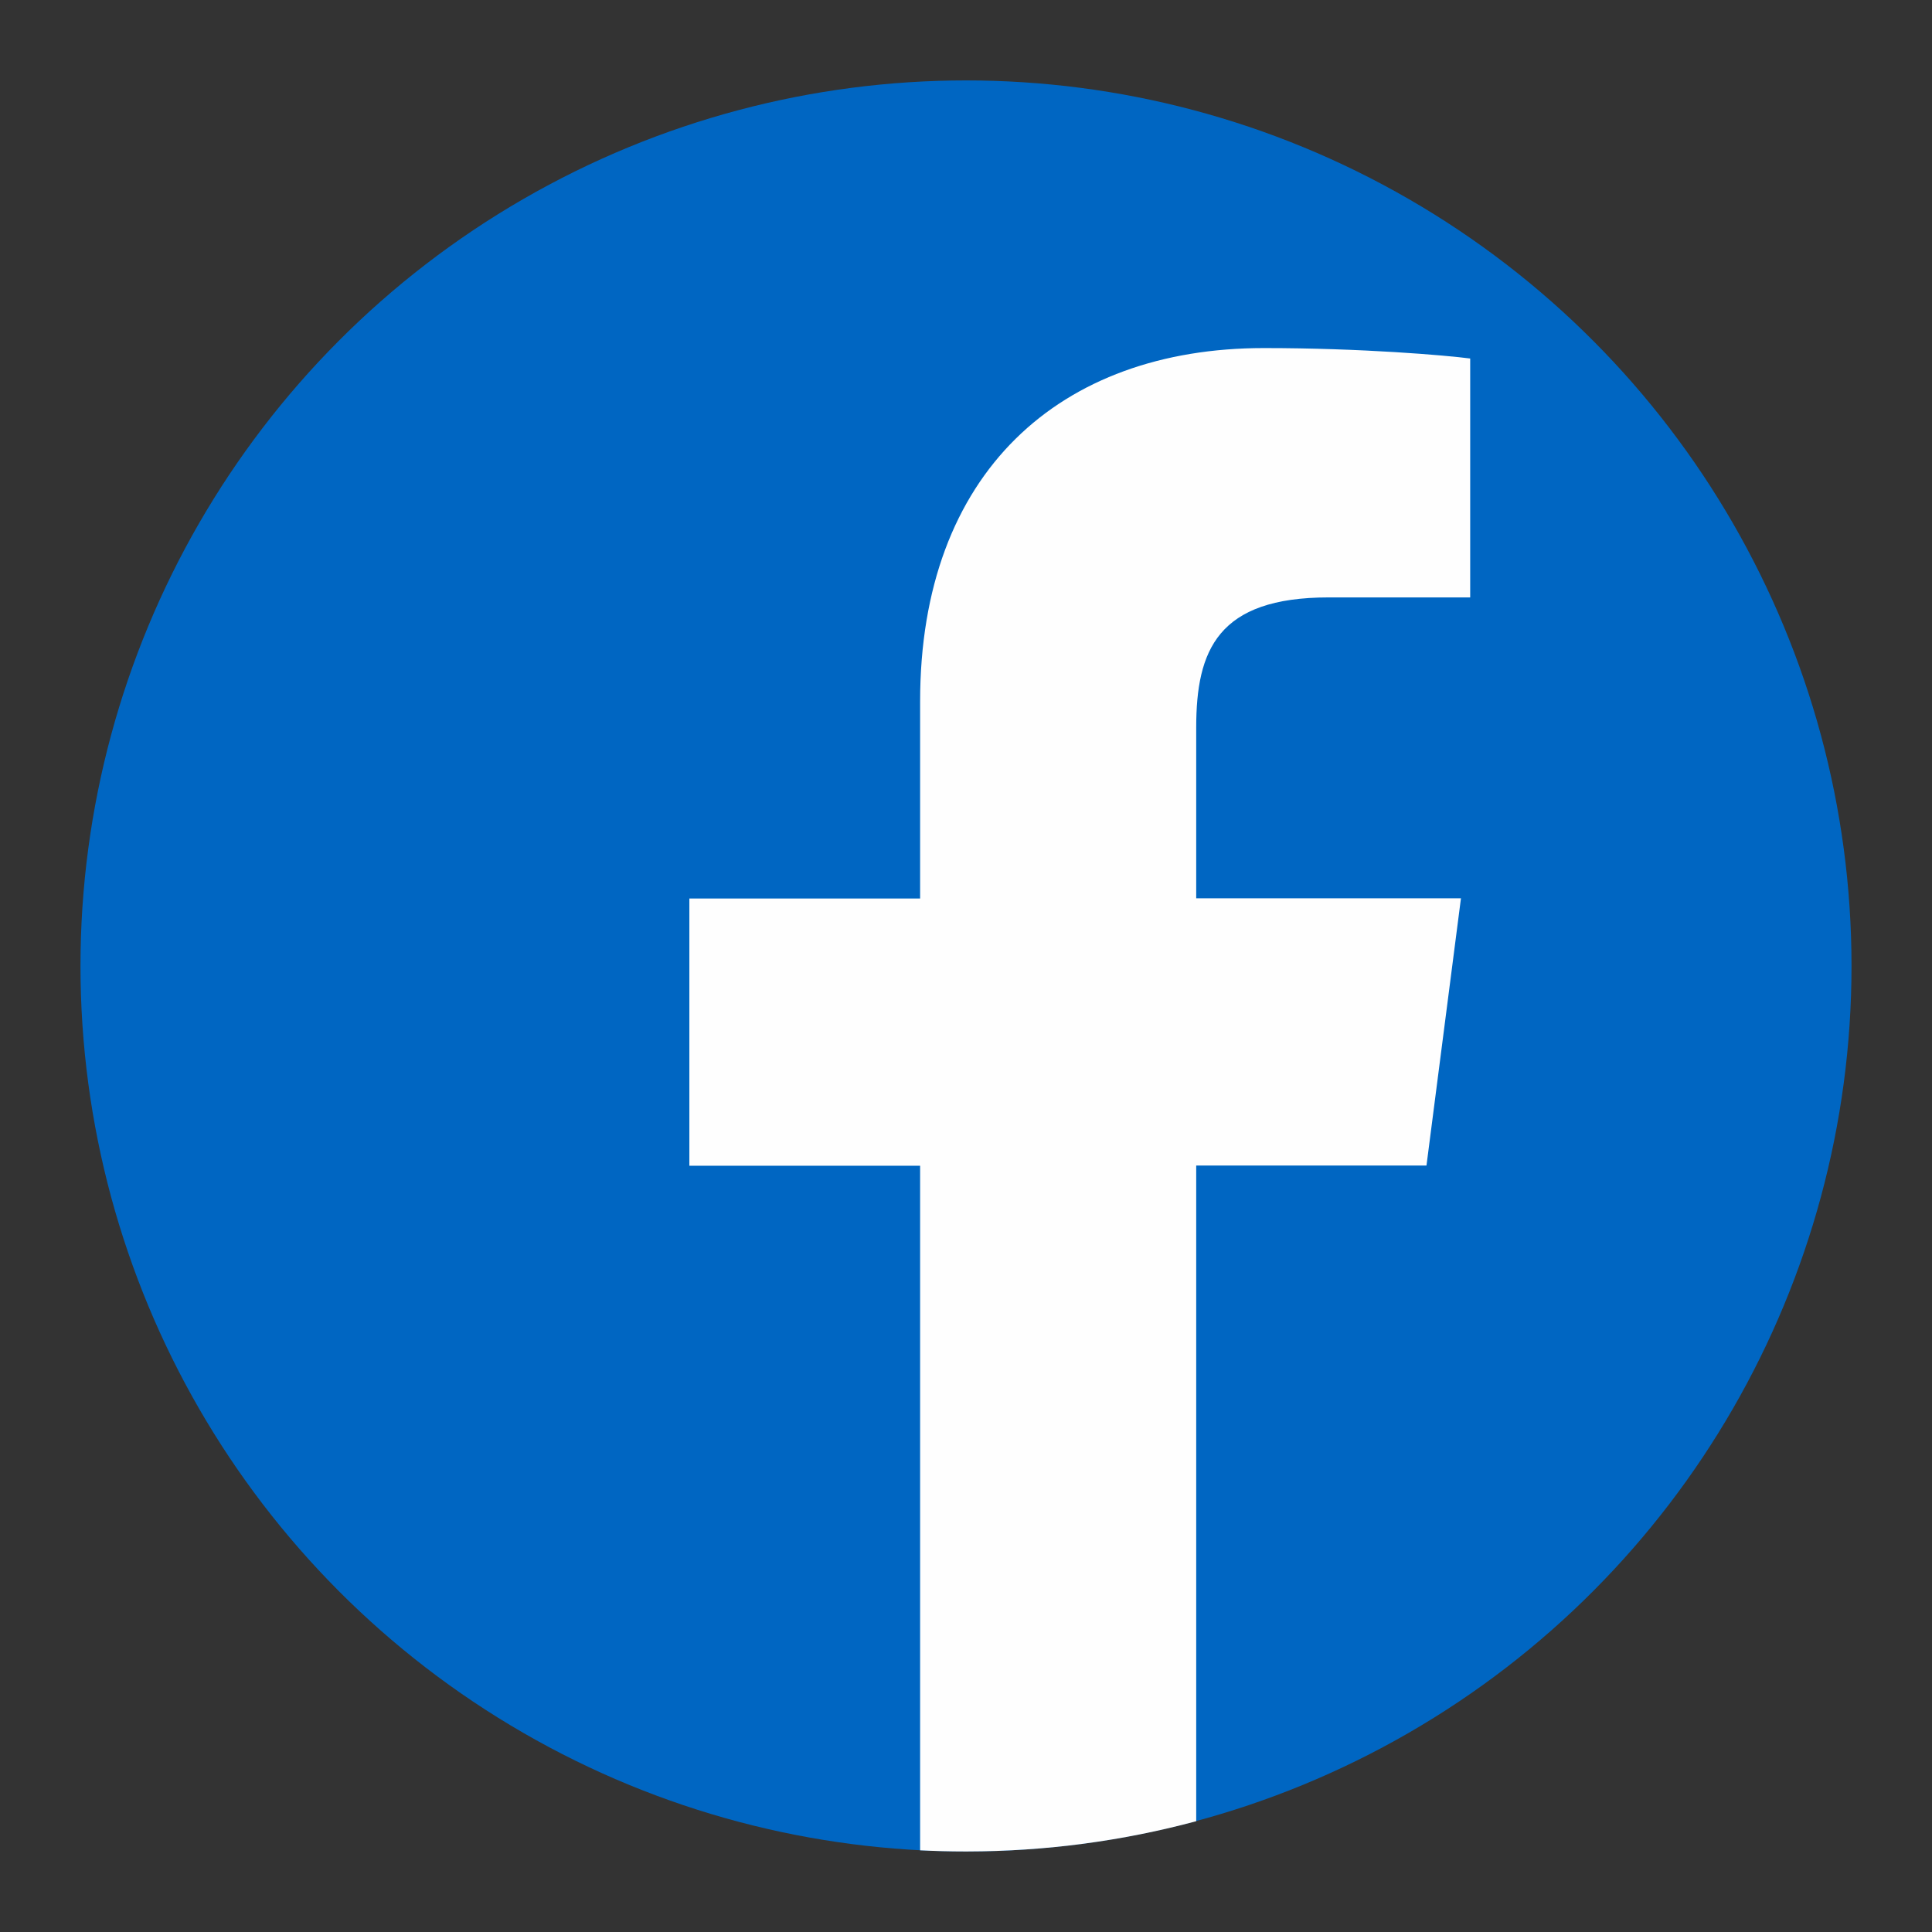
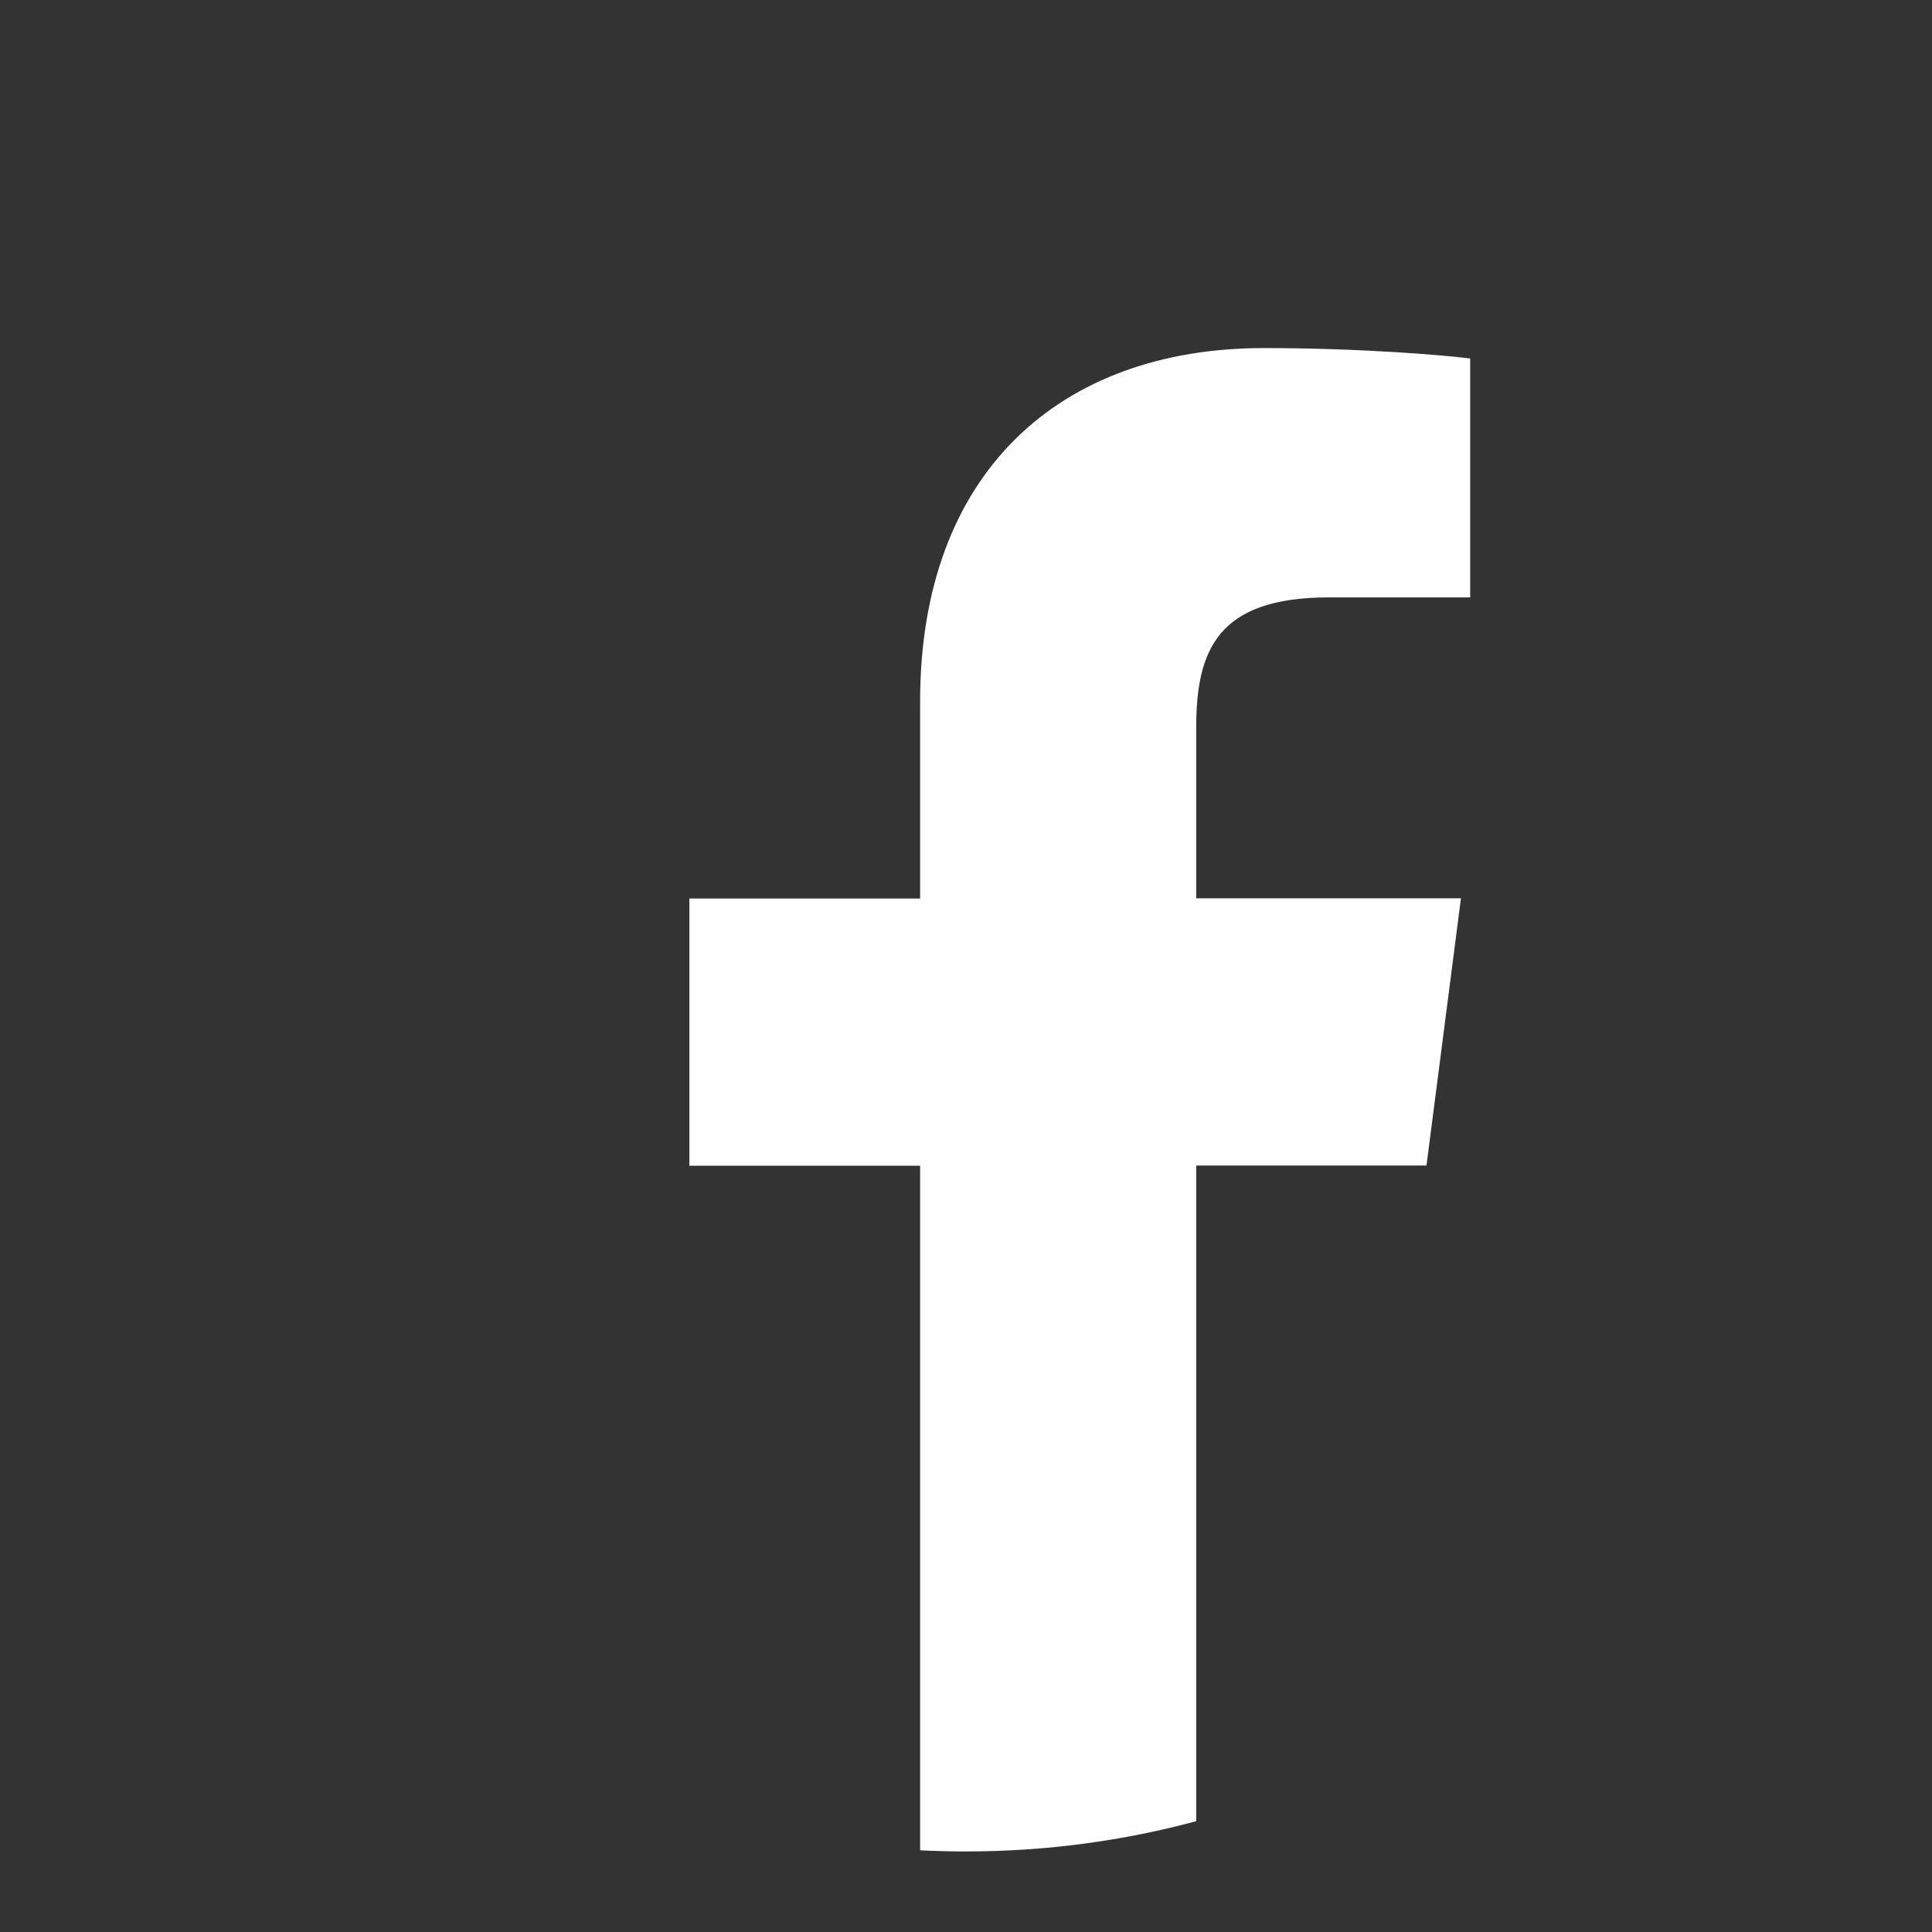
<svg xmlns="http://www.w3.org/2000/svg" width="32" height="32" viewBox="0 0 32 32" fill="none">
  <rect x="0" y="0" width="32" height="32" fill="#333333" stroke="none" />
-   <circle cx="16" cy="15.999" r="14.667" fill="#0066C2" />
  <path d="M19.813 19.305H23.627L24.198 14.879H19.813V12.051C19.813 10.769 20.168 9.895 22.007 9.895H24.351V5.938C23.946 5.885 22.553 5.765 20.934 5.765C17.555 5.765 15.24 7.827 15.24 11.617V14.882H11.418V19.308H15.24V30.647C15.485 30.659 15.731 30.666 15.979 30.666H16.021C17.333 30.664 18.604 30.49 19.813 30.165V19.305Z" fill="#FEFEFE" />
</svg>